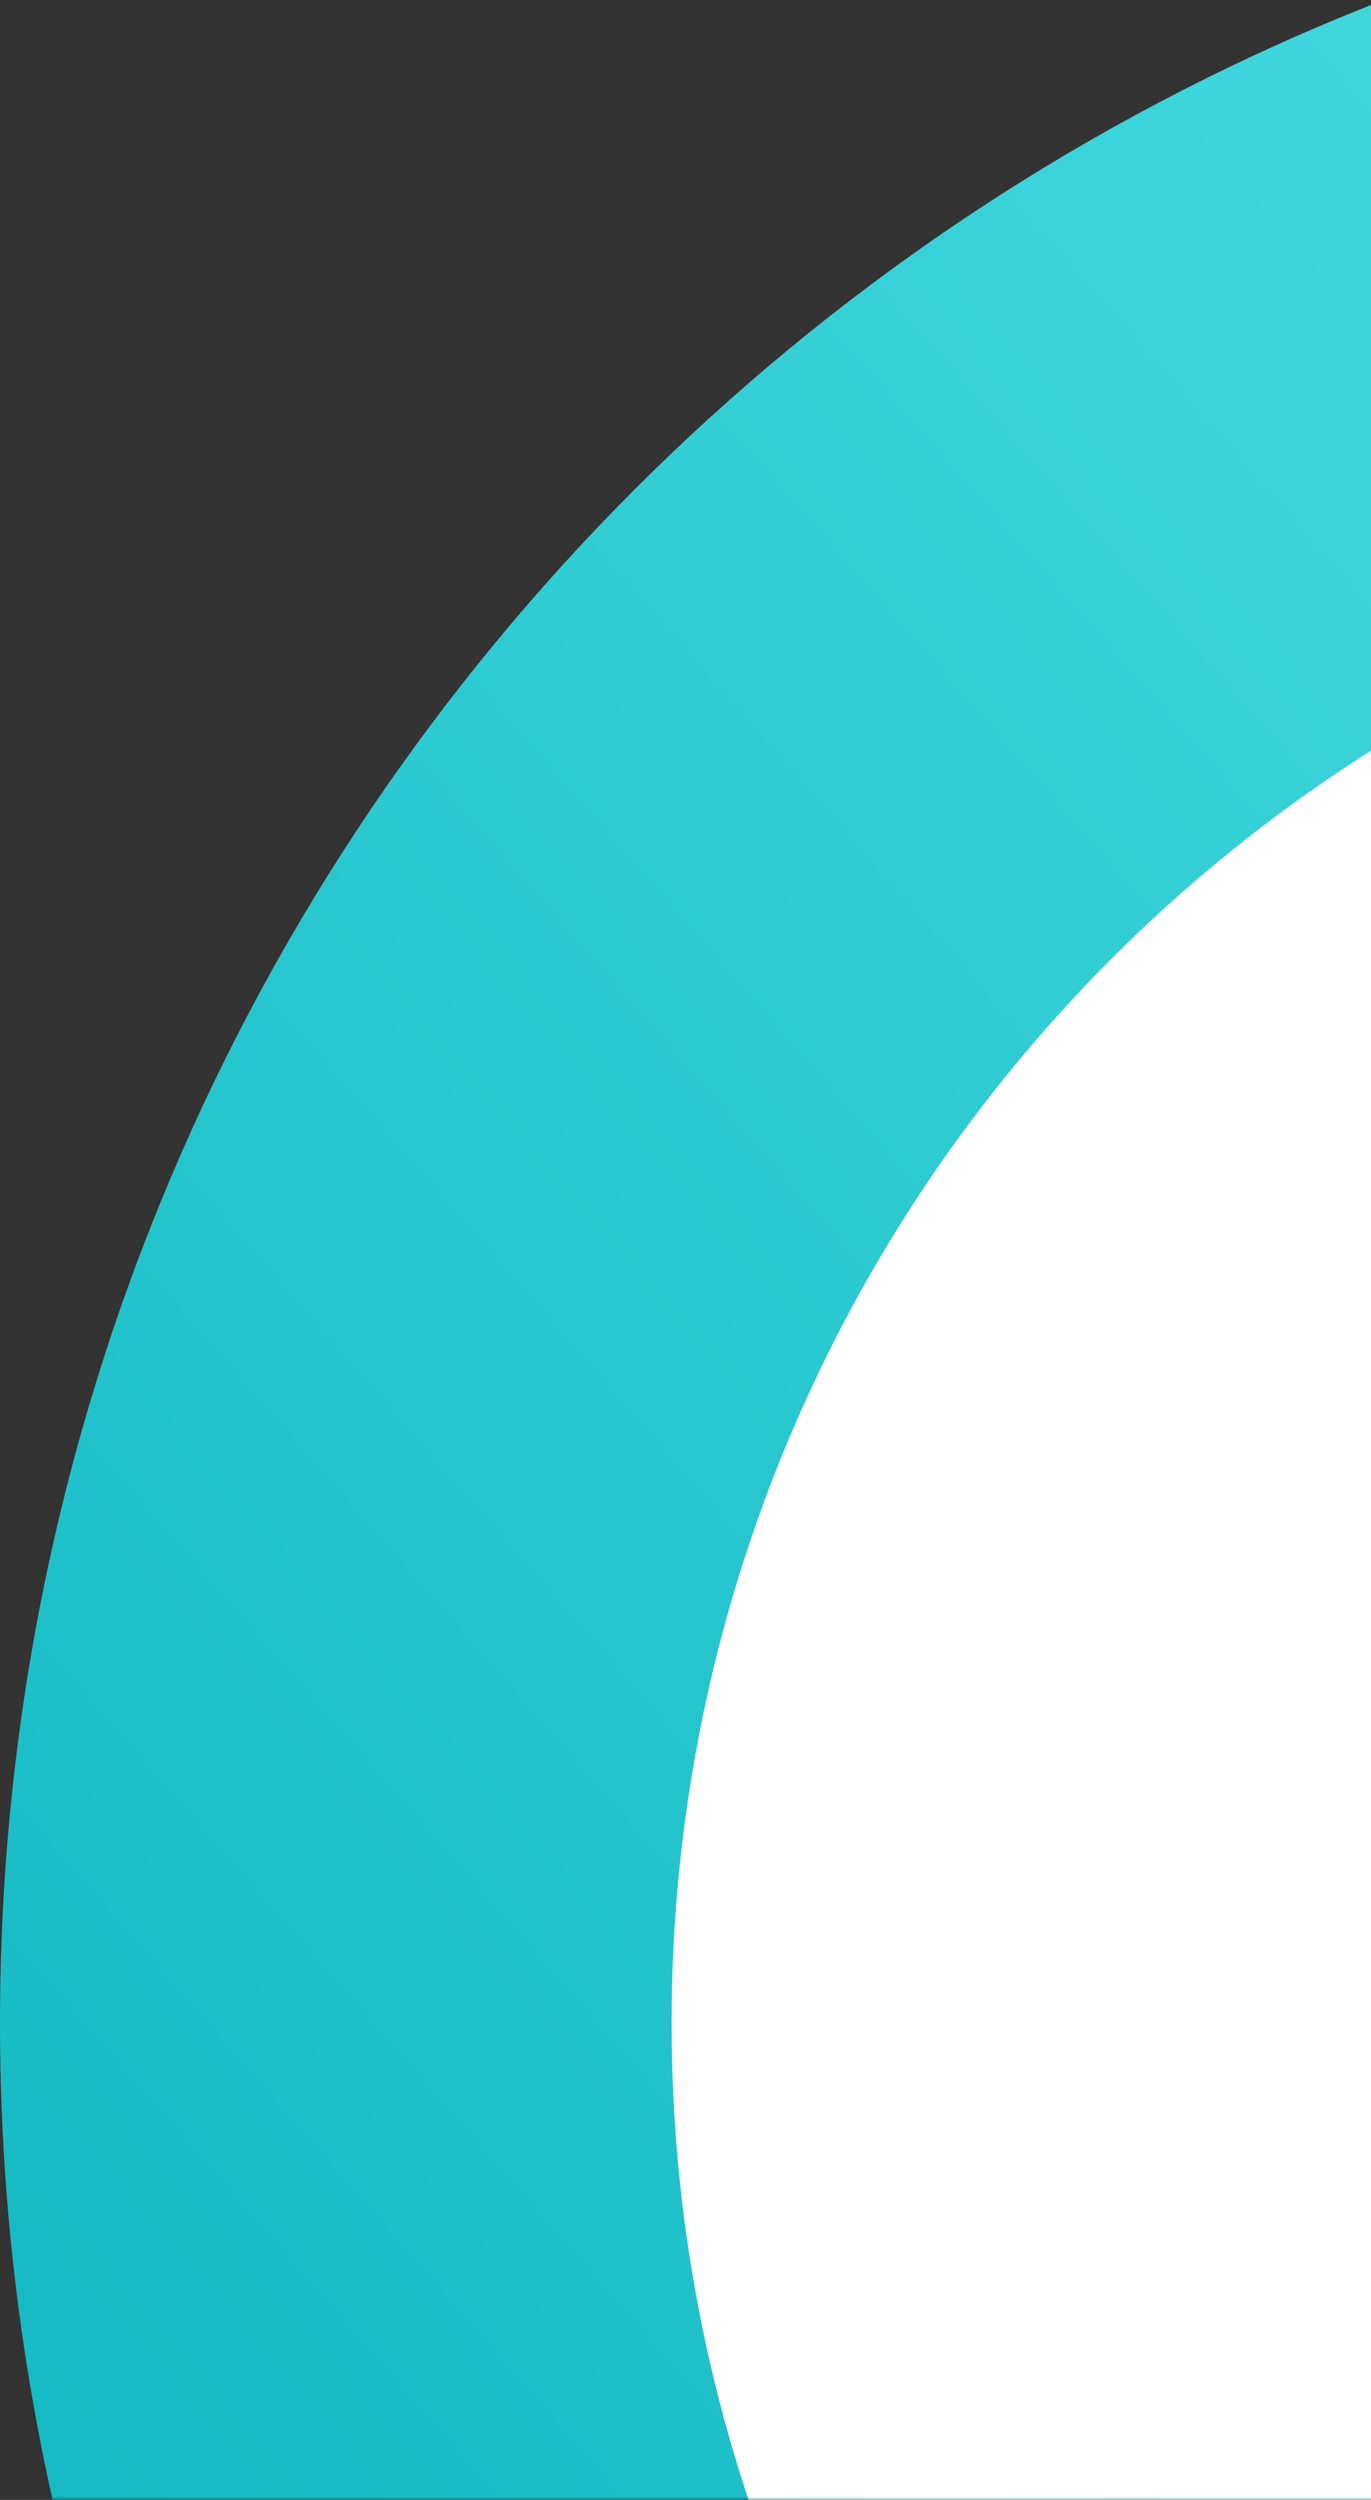
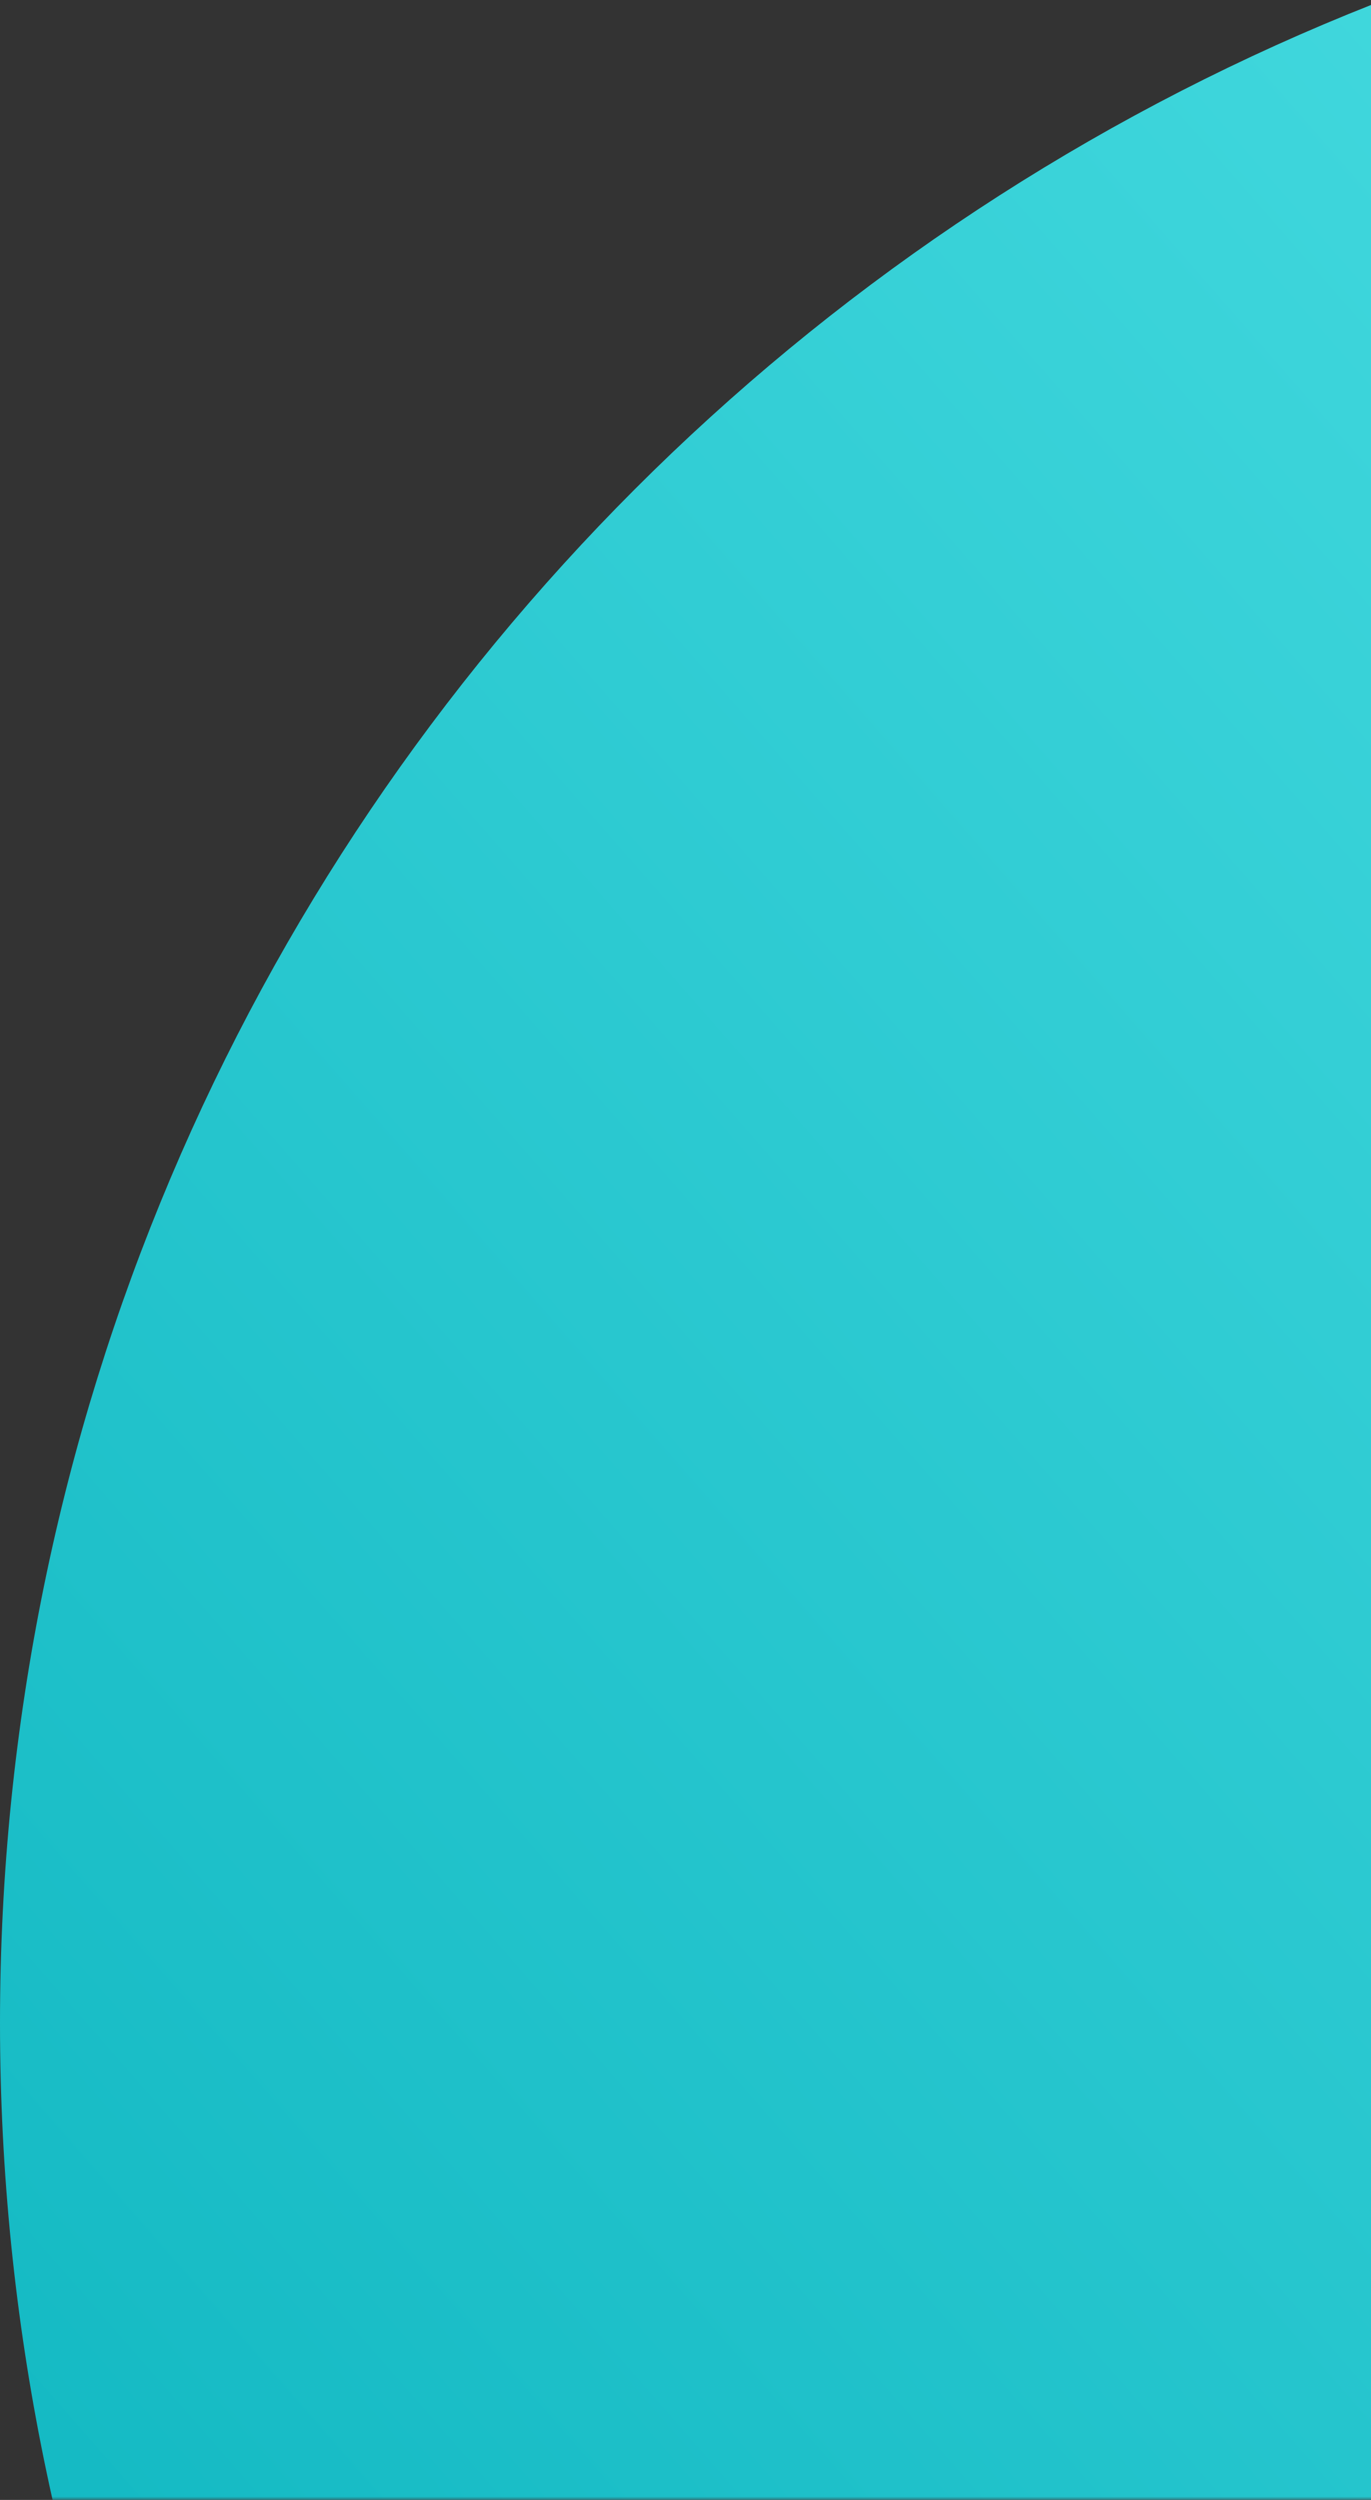
<svg xmlns="http://www.w3.org/2000/svg" xmlns:xlink="http://www.w3.org/1999/xlink" width="197" height="359" viewBox="0 0 197 359">
  <rect x="0" y="0" width="197" height="359" fill="#333333" stroke="none" />
  <defs>
    <path id="a" d="M0 442V0h243v442z" />
    <linearGradient id="b" x1="90.829%" x2="0%" y1="20.495%" y2="100%">
      <stop offset="0%" stop-color="#59E8EB" />
      <stop offset="100%" stop-color="#00ACB8" />
    </linearGradient>
  </defs>
  <g fill="none" fill-rule="evenodd" transform="translate(-27 -83)">
    <mask id="c" fill="#fff">
      <use xlink:href="#a" />
    </mask>
    <path fill="url(#b)" d="M338.5 62C510.537 62 650 201.463 650 373.5S510.537 685 338.5 685 27 545.537 27 373.5 166.463 62 338.5 62z" mask="url(#c)" />
-     <path fill="#FFF" d="M339 157.5c119.017 0 215.5 96.706 215.5 216s-96.483 216-215.5 216-215.5-96.706-215.5-216 96.483-216 215.5-216z" mask="url(#c)" />
  </g>
</svg>